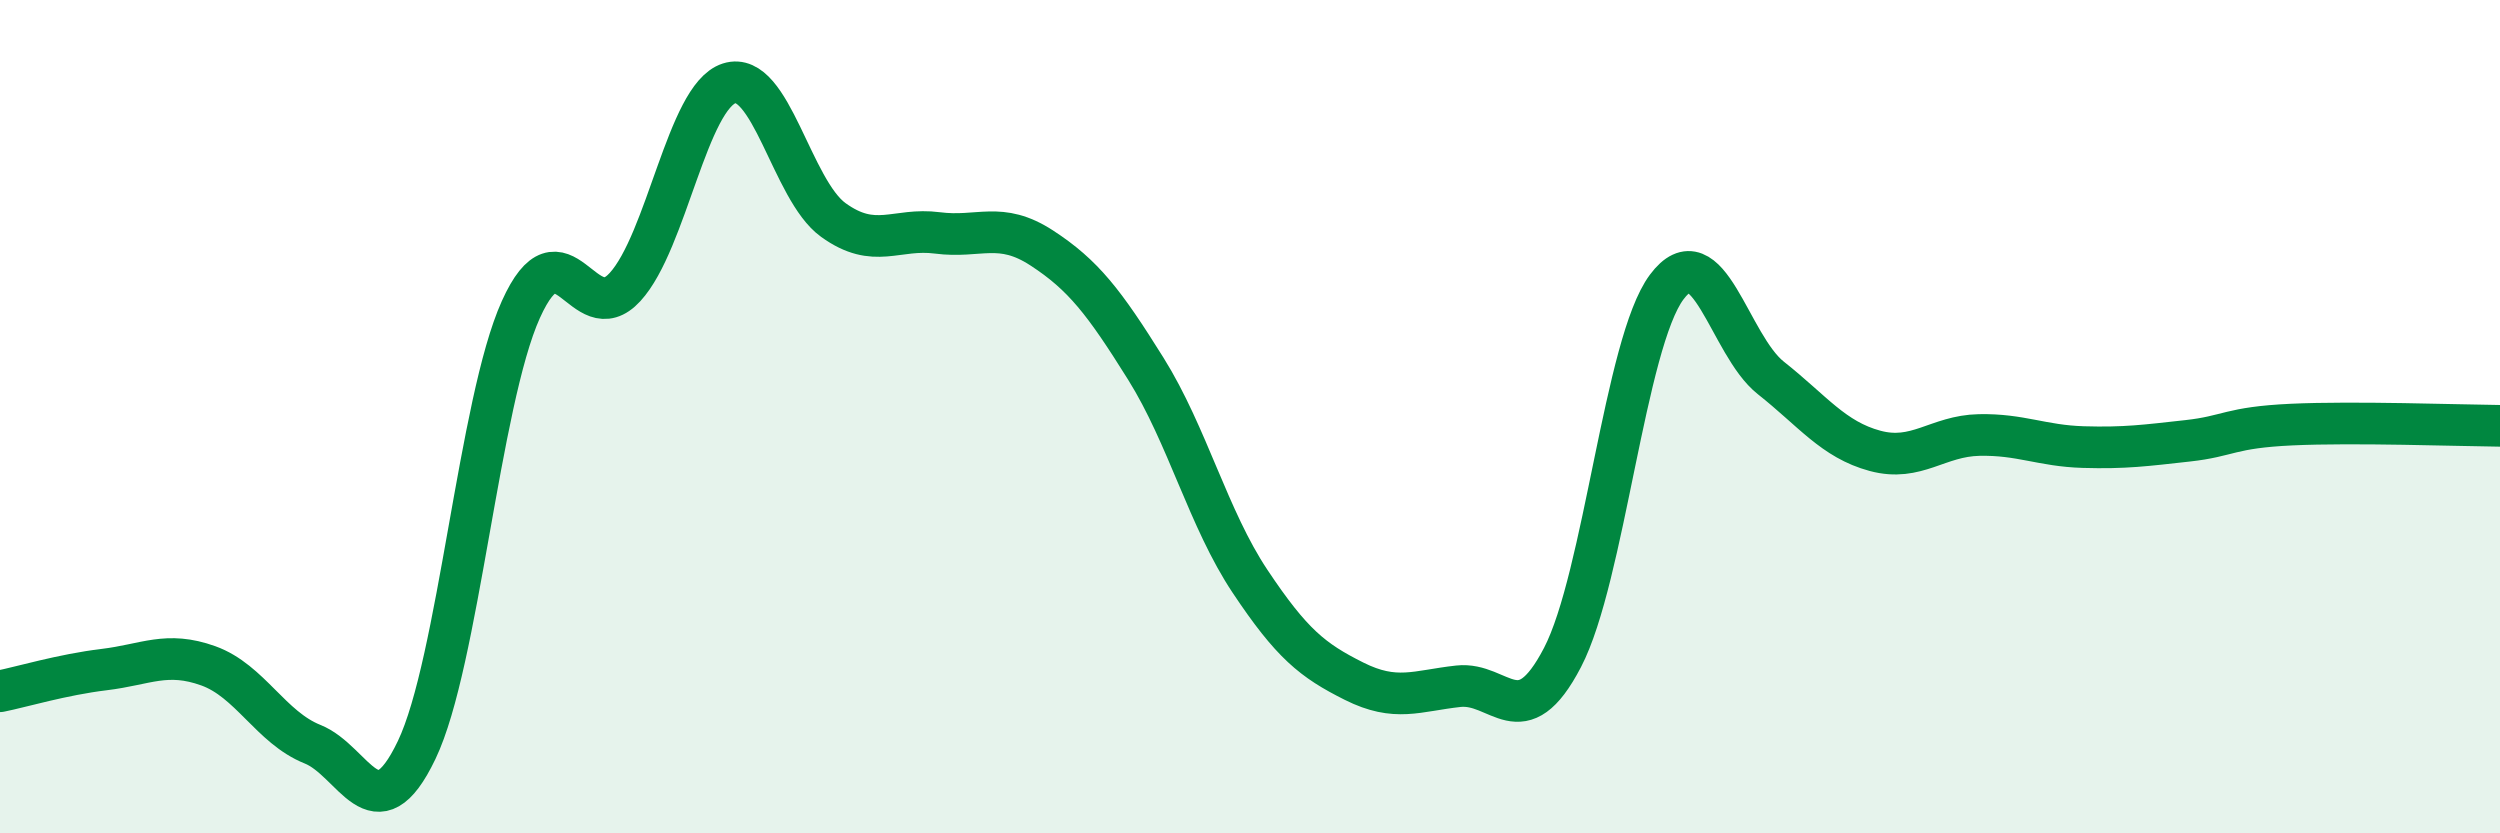
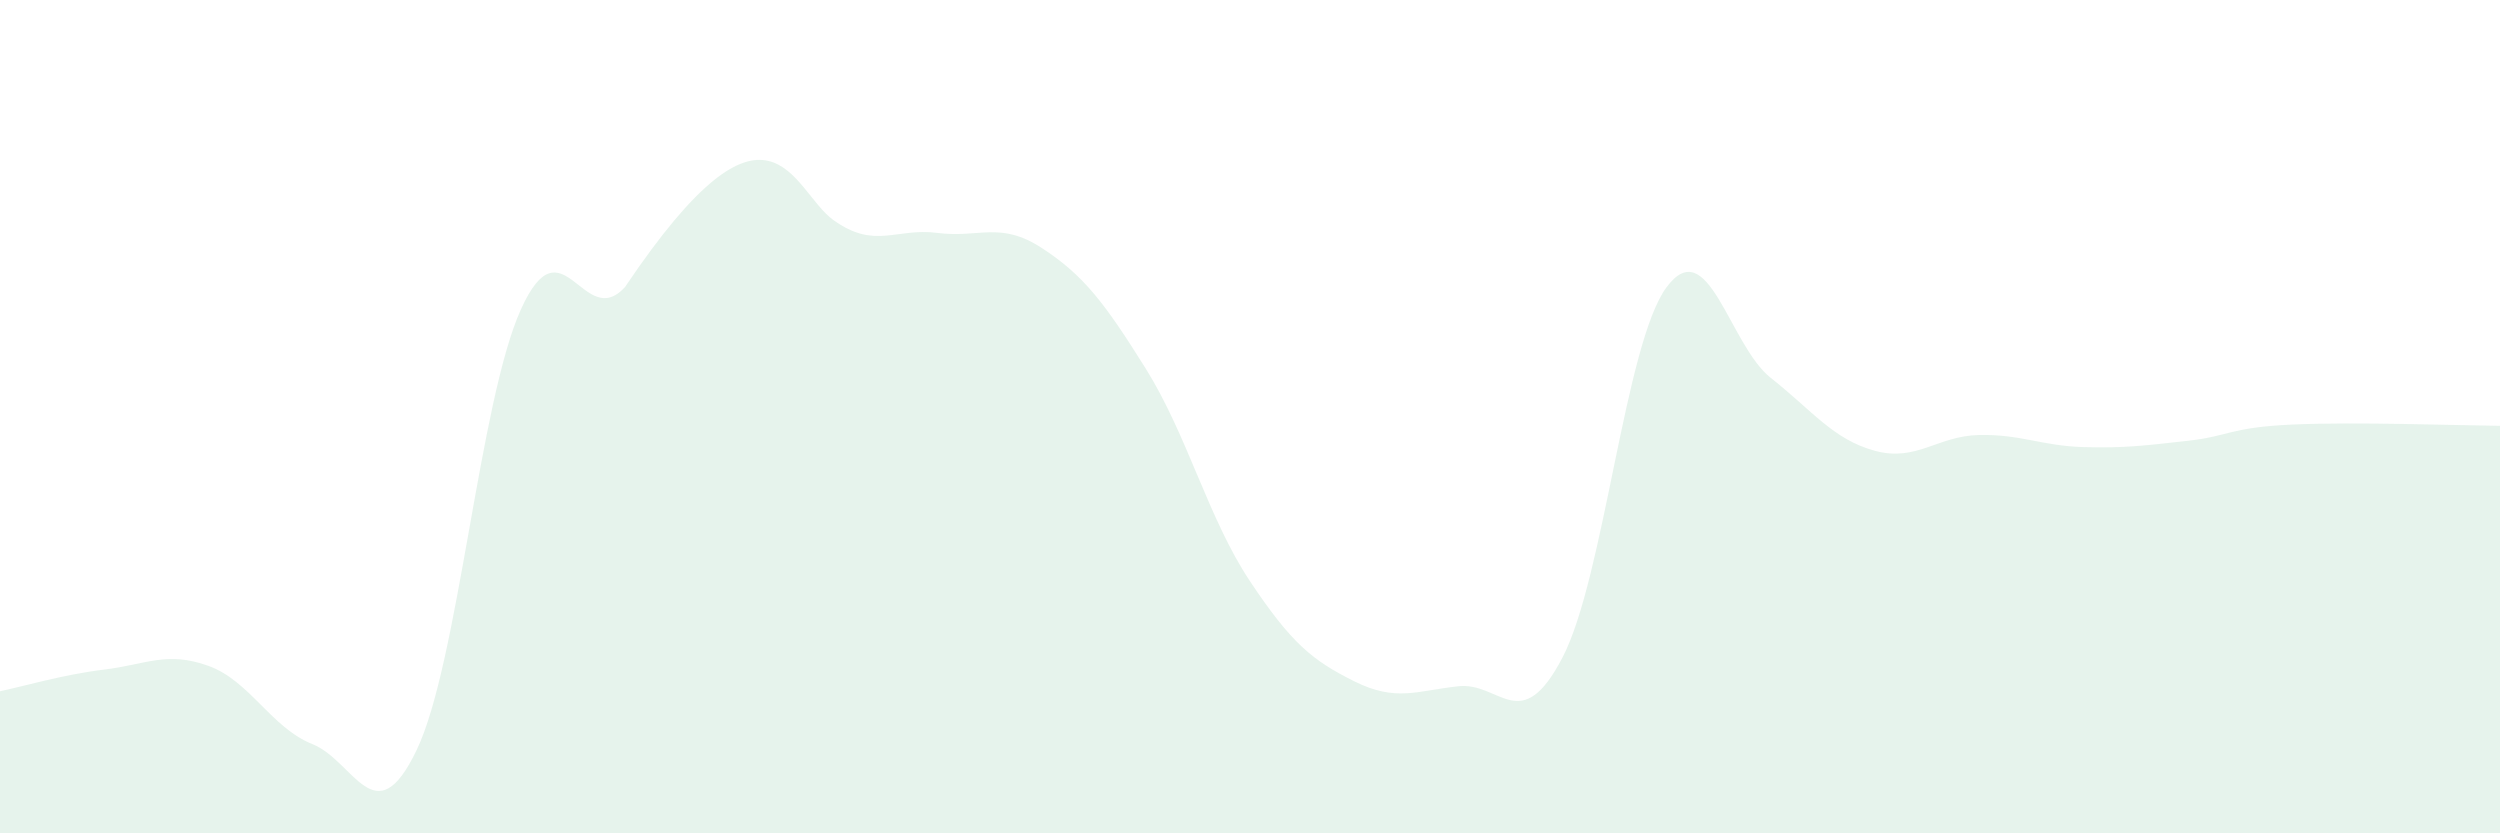
<svg xmlns="http://www.w3.org/2000/svg" width="60" height="20" viewBox="0 0 60 20">
-   <path d="M 0,16.59 C 0.5,16.49 1.5,16.19 2.5,16.07 C 3.5,15.95 4,15.62 5,15.98 C 6,16.34 6.5,17.46 7.5,17.86 C 8.5,18.26 9,20.09 10,18 C 11,15.91 11.5,9.65 12.5,7.43 C 13.5,5.21 14,7.98 15,6.89 C 16,5.8 16.5,2.32 17.5,2 C 18.5,1.68 19,4.56 20,5.28 C 21,6 21.5,5.46 22.5,5.59 C 23.5,5.72 24,5.3 25,5.95 C 26,6.6 26.5,7.25 27.5,8.85 C 28.5,10.45 29,12.45 30,13.95 C 31,15.45 31.5,15.85 32.5,16.35 C 33.5,16.85 34,16.58 35,16.47 C 36,16.36 36.5,17.7 37.5,15.78 C 38.5,13.86 39,8.23 40,6.89 C 41,5.55 41.5,8.28 42.5,9.07 C 43.5,9.86 44,10.55 45,10.82 C 46,11.09 46.5,10.46 47.5,10.44 C 48.5,10.42 49,10.7 50,10.73 C 51,10.76 51.5,10.69 52.5,10.58 C 53.5,10.47 53.5,10.26 55,10.19 C 56.5,10.12 59,10.21 60,10.22L60 20L0 20Z" fill="#008740" opacity="0.1" stroke-linecap="round" stroke-linejoin="round" />
-   <path d="M 0,16.59 C 0.5,16.49 1.5,16.19 2.5,16.07 C 3.5,15.95 4,15.62 5,15.98 C 6,16.34 6.5,17.46 7.5,17.86 C 8.5,18.26 9,20.09 10,18 C 11,15.91 11.5,9.65 12.5,7.43 C 13.5,5.21 14,7.98 15,6.89 C 16,5.8 16.5,2.32 17.5,2 C 18.5,1.68 19,4.56 20,5.28 C 21,6 21.5,5.46 22.5,5.59 C 23.5,5.72 24,5.3 25,5.95 C 26,6.6 26.5,7.25 27.5,8.85 C 28.5,10.45 29,12.45 30,13.95 C 31,15.45 31.5,15.85 32.5,16.35 C 33.5,16.85 34,16.58 35,16.47 C 36,16.36 36.5,17.7 37.5,15.78 C 38.5,13.86 39,8.23 40,6.89 C 41,5.55 41.5,8.28 42.5,9.07 C 43.5,9.86 44,10.55 45,10.82 C 46,11.09 46.5,10.46 47.5,10.44 C 48.5,10.42 49,10.7 50,10.73 C 51,10.76 51.5,10.69 52.5,10.58 C 53.5,10.47 53.5,10.26 55,10.19 C 56.5,10.12 59,10.21 60,10.22" stroke="#008740" stroke-width="1" fill="none" stroke-linecap="round" stroke-linejoin="round" />
+   <path d="M 0,16.59 C 0.5,16.49 1.5,16.19 2.5,16.07 C 3.5,15.95 4,15.62 5,15.98 C 6,16.34 6.5,17.46 7.5,17.86 C 8.5,18.26 9,20.09 10,18 C 11,15.91 11.5,9.65 12.5,7.43 C 13.5,5.21 14,7.98 15,6.89 C 18.5,1.68 19,4.56 20,5.28 C 21,6 21.5,5.46 22.5,5.59 C 23.5,5.72 24,5.3 25,5.95 C 26,6.6 26.5,7.25 27.5,8.85 C 28.5,10.45 29,12.45 30,13.95 C 31,15.45 31.5,15.85 32.5,16.35 C 33.5,16.85 34,16.58 35,16.47 C 36,16.36 36.5,17.7 37.5,15.78 C 38.5,13.86 39,8.23 40,6.89 C 41,5.55 41.5,8.28 42.5,9.07 C 43.5,9.86 44,10.55 45,10.82 C 46,11.09 46.5,10.46 47.5,10.44 C 48.5,10.42 49,10.7 50,10.73 C 51,10.76 51.5,10.69 52.5,10.58 C 53.5,10.47 53.5,10.26 55,10.19 C 56.5,10.12 59,10.21 60,10.22L60 20L0 20Z" fill="#008740" opacity="0.1" stroke-linecap="round" stroke-linejoin="round" />
</svg>